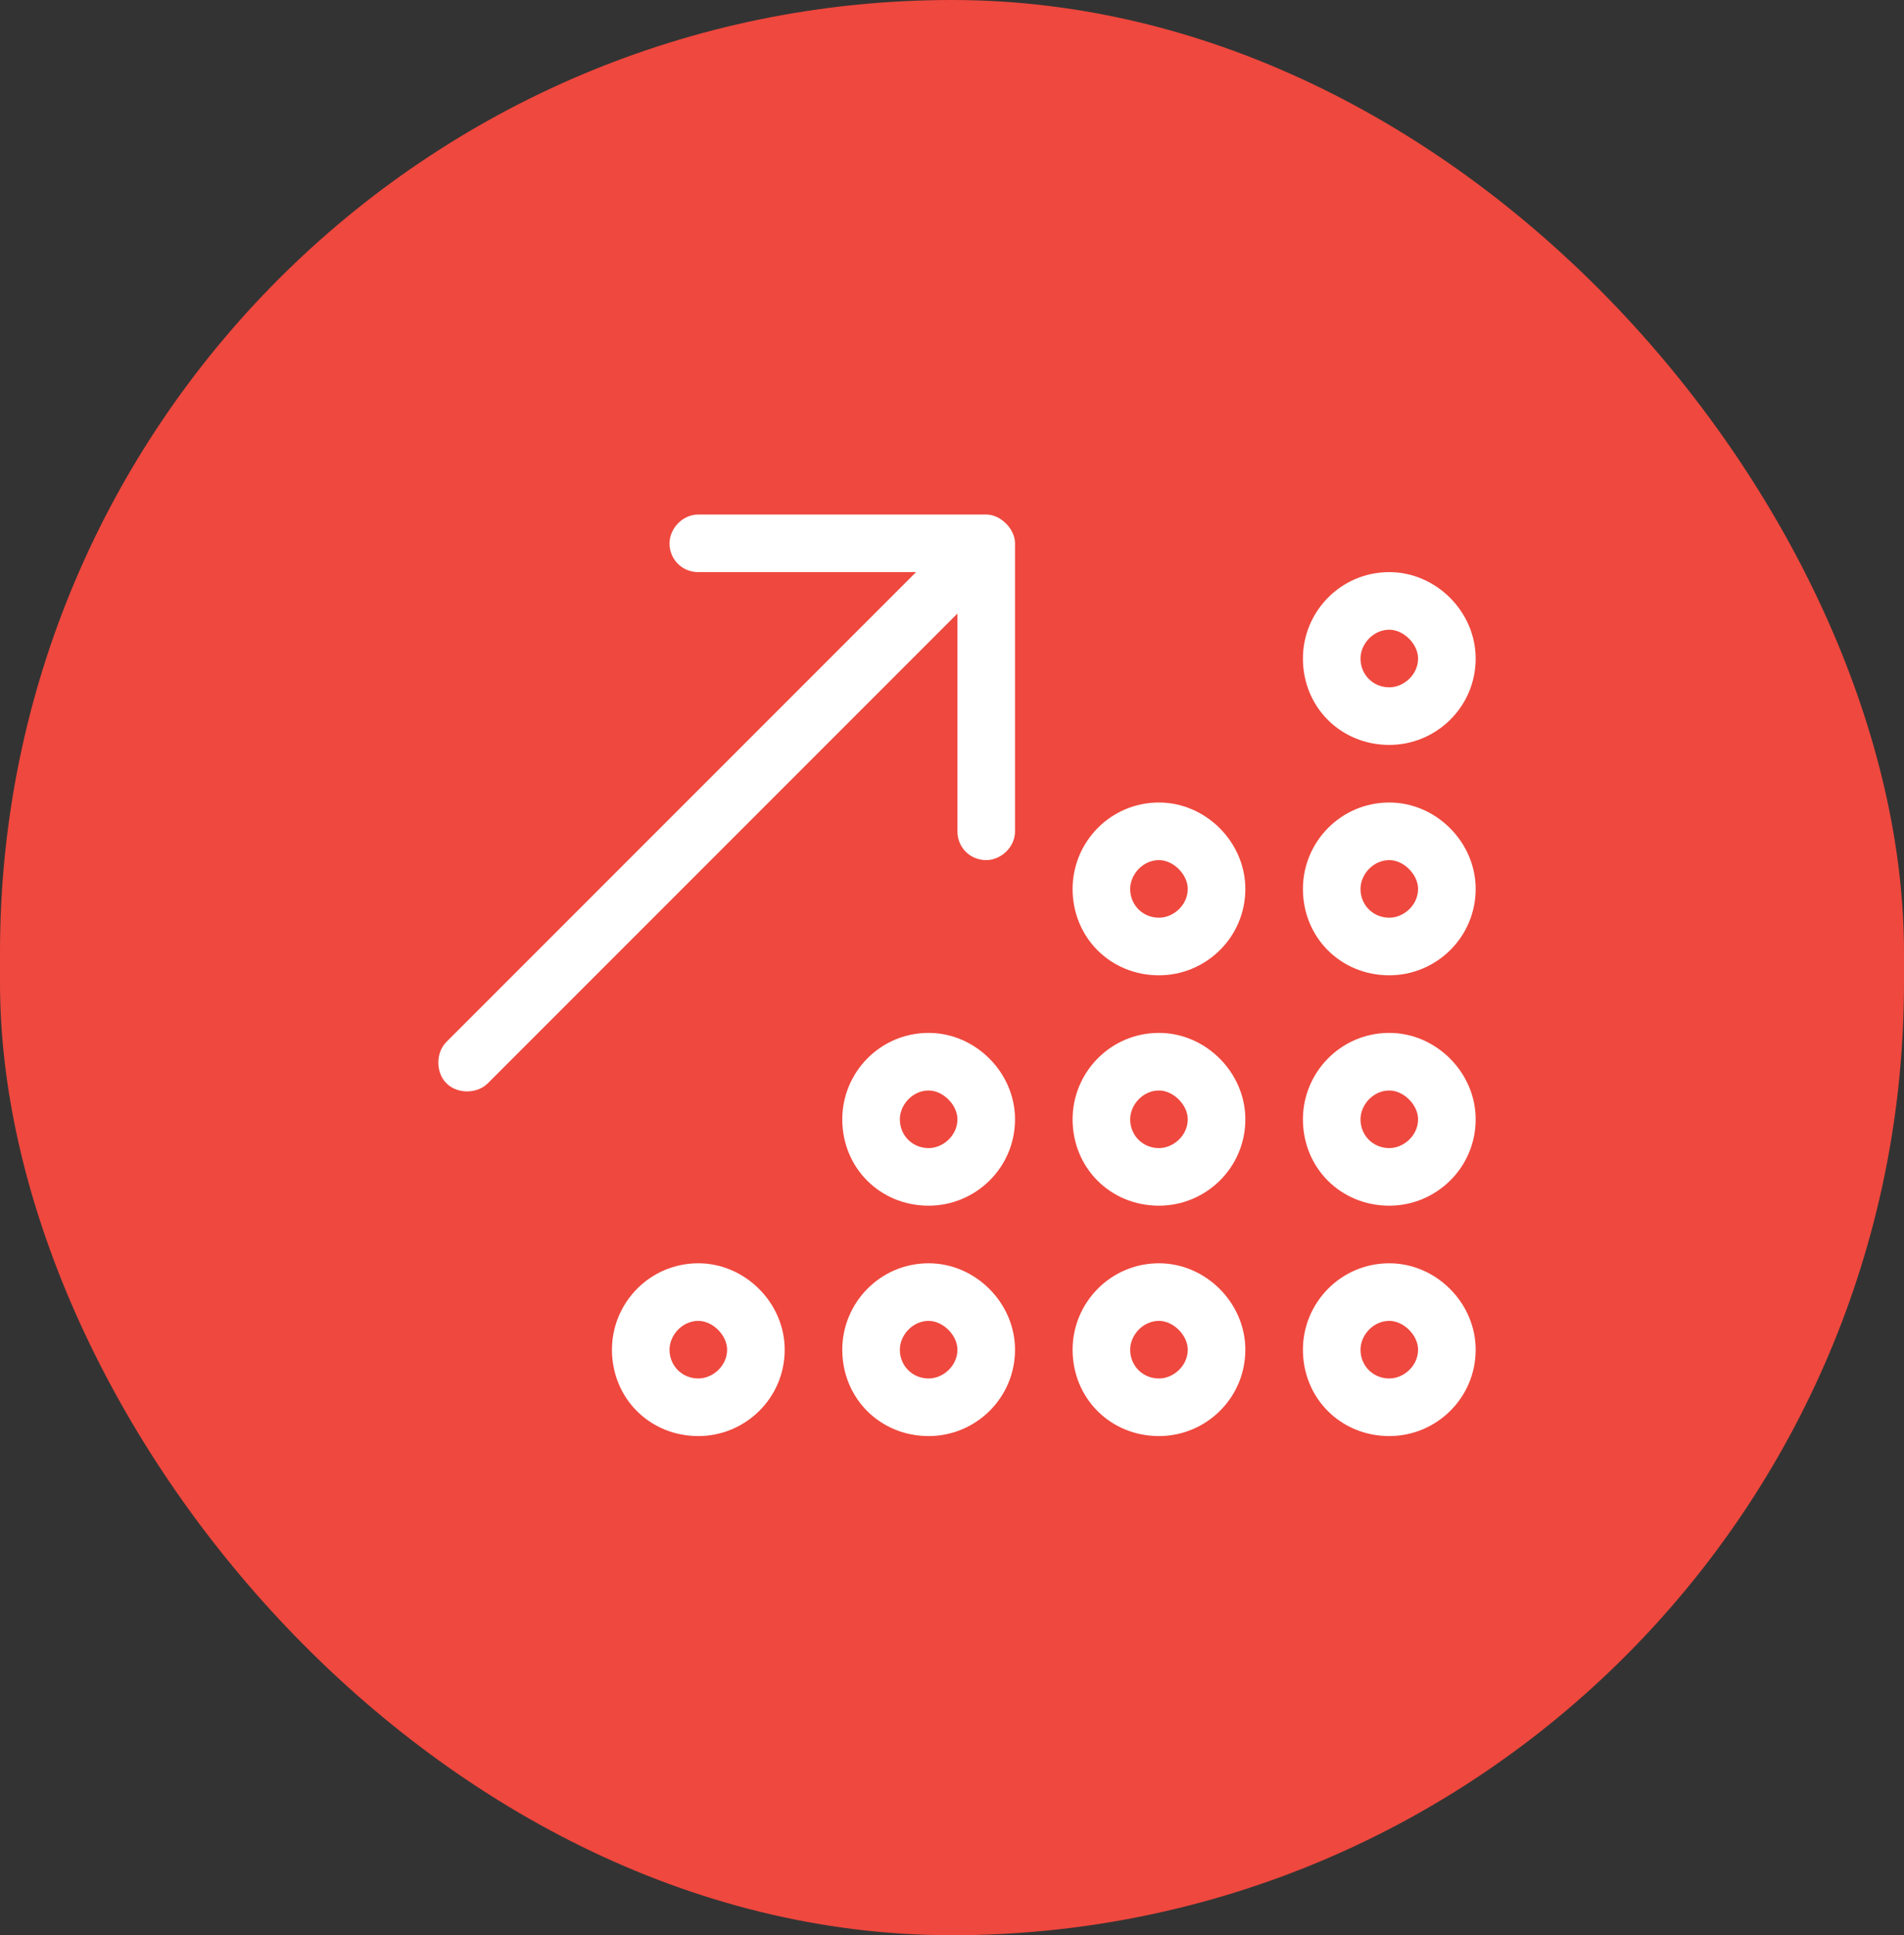
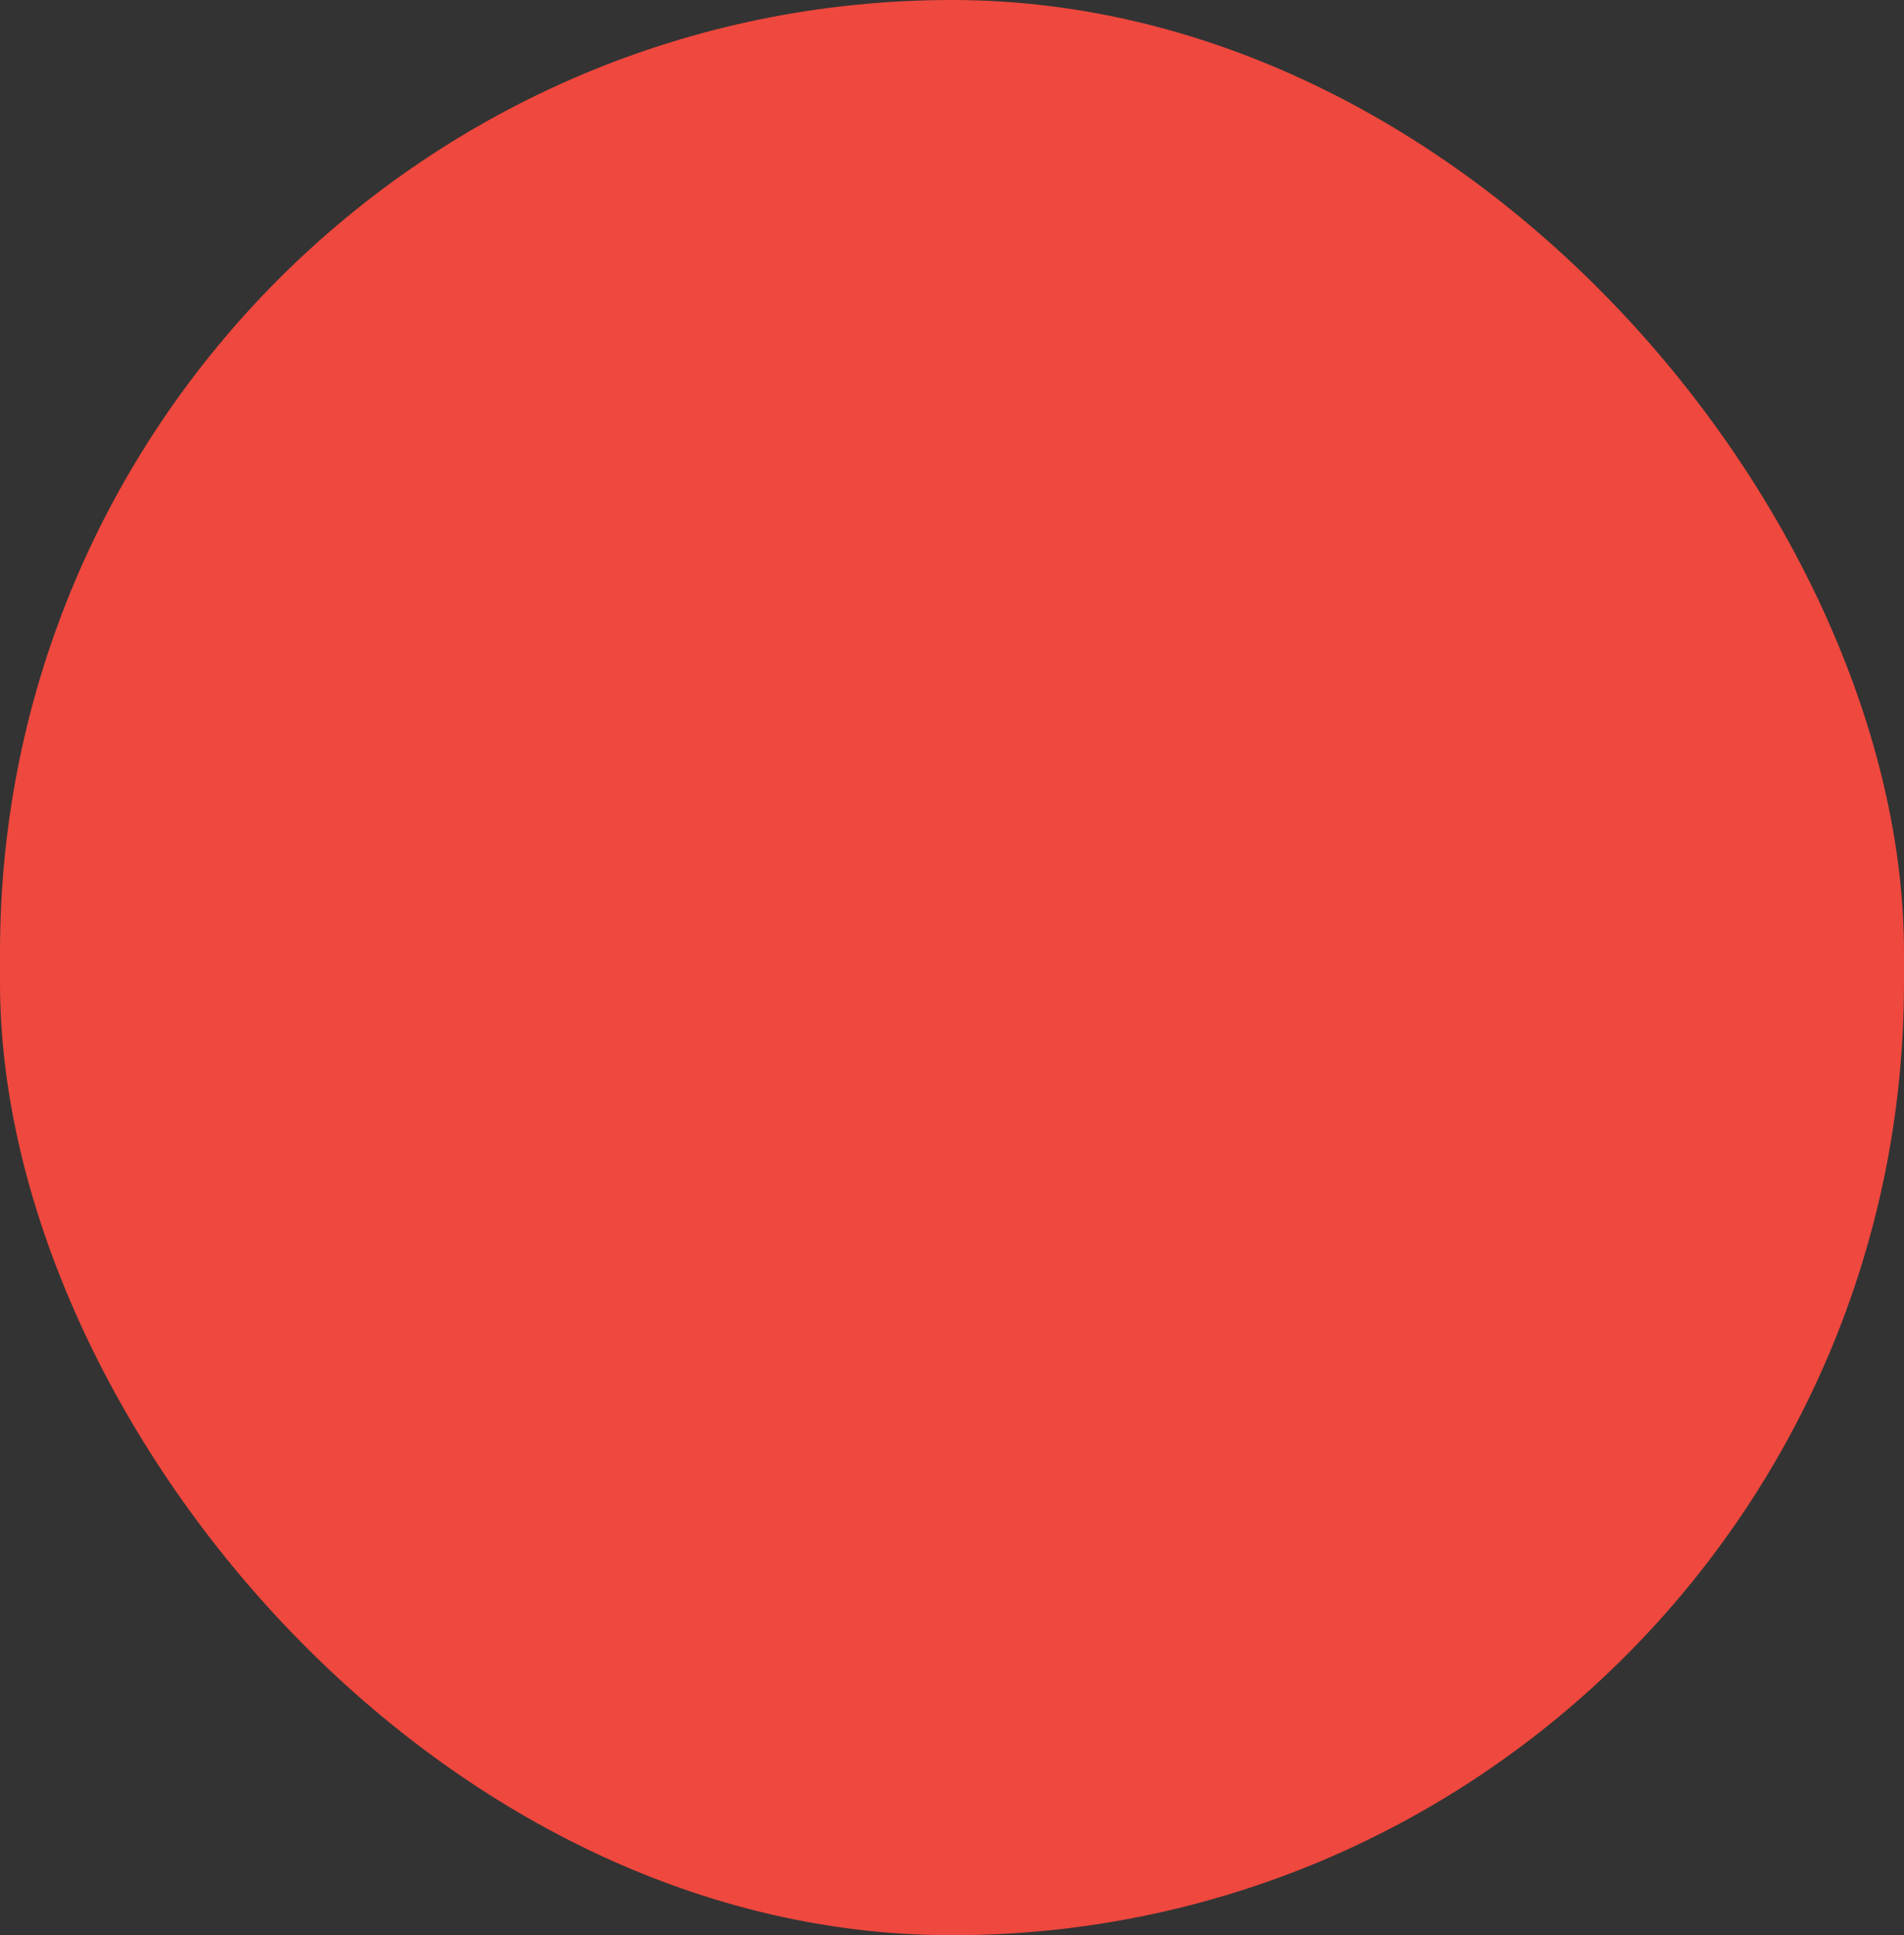
<svg xmlns="http://www.w3.org/2000/svg" width="62" height="63" viewBox="0 0 62 63" fill="none">
  <rect x="0" y="0" width="62" height="63" fill="#333333" stroke="none" />
  <rect width="62" height="63" rx="31" fill="#EF483E" />
-   <path d="M32.115 16.75C32.584 16.75 33.052 17.219 33.052 17.688V27.062C33.052 27.59 32.584 28 32.115 28C31.587 28 31.177 27.59 31.177 27.062V19.973L15.884 35.266C15.533 35.617 14.888 35.617 14.537 35.266C14.185 34.914 14.185 34.27 14.537 33.918L29.83 18.625H22.74C22.212 18.625 21.802 18.215 21.802 17.688C21.802 17.219 22.212 16.75 22.74 16.75H32.115ZM42.427 21.438C42.427 19.914 43.658 18.625 45.24 18.625C46.763 18.625 48.052 19.914 48.052 21.438C48.052 23.02 46.763 24.25 45.24 24.25C43.658 24.25 42.427 23.02 42.427 21.438ZM45.24 22.375C45.709 22.375 46.177 21.965 46.177 21.438C46.177 20.969 45.709 20.5 45.24 20.5C44.712 20.5 44.302 20.969 44.302 21.438C44.302 21.965 44.712 22.375 45.24 22.375ZM34.927 28.938C34.927 27.414 36.158 26.125 37.74 26.125C39.263 26.125 40.552 27.414 40.552 28.938C40.552 30.52 39.263 31.75 37.74 31.75C36.158 31.75 34.927 30.52 34.927 28.938ZM37.74 29.875C38.209 29.875 38.677 29.465 38.677 28.938C38.677 28.469 38.209 28 37.74 28C37.212 28 36.802 28.469 36.802 28.938C36.802 29.465 37.212 29.875 37.74 29.875ZM40.552 36.438C40.552 38.02 39.263 39.25 37.74 39.25C36.158 39.25 34.927 38.02 34.927 36.438C34.927 34.914 36.158 33.625 37.74 33.625C39.263 33.625 40.552 34.914 40.552 36.438ZM37.74 35.5C37.212 35.5 36.802 35.969 36.802 36.438C36.802 36.965 37.212 37.375 37.74 37.375C38.209 37.375 38.677 36.965 38.677 36.438C38.677 35.969 38.209 35.5 37.74 35.5ZM34.927 43.938C34.927 42.414 36.158 41.125 37.74 41.125C39.263 41.125 40.552 42.414 40.552 43.938C40.552 45.52 39.263 46.75 37.74 46.75C36.158 46.75 34.927 45.52 34.927 43.938ZM37.74 44.875C38.209 44.875 38.677 44.465 38.677 43.938C38.677 43.469 38.209 43 37.74 43C37.212 43 36.802 43.469 36.802 43.938C36.802 44.465 37.212 44.875 37.74 44.875ZM42.427 43.938C42.427 42.414 43.658 41.125 45.24 41.125C46.763 41.125 48.052 42.414 48.052 43.938C48.052 45.52 46.763 46.75 45.24 46.75C43.658 46.75 42.427 45.52 42.427 43.938ZM45.24 44.875C45.709 44.875 46.177 44.465 46.177 43.938C46.177 43.469 45.709 43 45.24 43C44.712 43 44.302 43.469 44.302 43.938C44.302 44.465 44.712 44.875 45.24 44.875ZM33.052 36.438C33.052 38.02 31.763 39.25 30.24 39.25C28.658 39.25 27.427 38.02 27.427 36.438C27.427 34.914 28.658 33.625 30.24 33.625C31.763 33.625 33.052 34.914 33.052 36.438ZM30.24 35.5C29.712 35.5 29.302 35.969 29.302 36.438C29.302 36.965 29.712 37.375 30.24 37.375C30.709 37.375 31.177 36.965 31.177 36.438C31.177 35.969 30.709 35.5 30.24 35.5ZM27.427 43.938C27.427 42.414 28.658 41.125 30.24 41.125C31.763 41.125 33.052 42.414 33.052 43.938C33.052 45.52 31.763 46.75 30.24 46.75C28.658 46.75 27.427 45.52 27.427 43.938ZM30.24 44.875C30.709 44.875 31.177 44.465 31.177 43.938C31.177 43.469 30.709 43 30.24 43C29.712 43 29.302 43.469 29.302 43.938C29.302 44.465 29.712 44.875 30.24 44.875ZM25.552 43.938C25.552 45.52 24.263 46.75 22.74 46.75C21.158 46.75 19.927 45.52 19.927 43.938C19.927 42.414 21.158 41.125 22.74 41.125C24.263 41.125 25.552 42.414 25.552 43.938ZM22.74 43C22.212 43 21.802 43.469 21.802 43.938C21.802 44.465 22.212 44.875 22.74 44.875C23.209 44.875 23.677 44.465 23.677 43.938C23.677 43.469 23.209 43 22.74 43ZM42.427 36.438C42.427 34.914 43.658 33.625 45.24 33.625C46.763 33.625 48.052 34.914 48.052 36.438C48.052 38.02 46.763 39.25 45.24 39.25C43.658 39.25 42.427 38.02 42.427 36.438ZM45.24 37.375C45.709 37.375 46.177 36.965 46.177 36.438C46.177 35.969 45.709 35.5 45.24 35.5C44.712 35.5 44.302 35.969 44.302 36.438C44.302 36.965 44.712 37.375 45.24 37.375ZM48.052 28.938C48.052 30.52 46.763 31.75 45.24 31.75C43.658 31.75 42.427 30.52 42.427 28.938C42.427 27.414 43.658 26.125 45.24 26.125C46.763 26.125 48.052 27.414 48.052 28.938ZM45.24 28C44.712 28 44.302 28.469 44.302 28.938C44.302 29.465 44.712 29.875 45.24 29.875C45.709 29.875 46.177 29.465 46.177 28.938C46.177 28.469 45.709 28 45.24 28Z" fill="white" />
</svg>